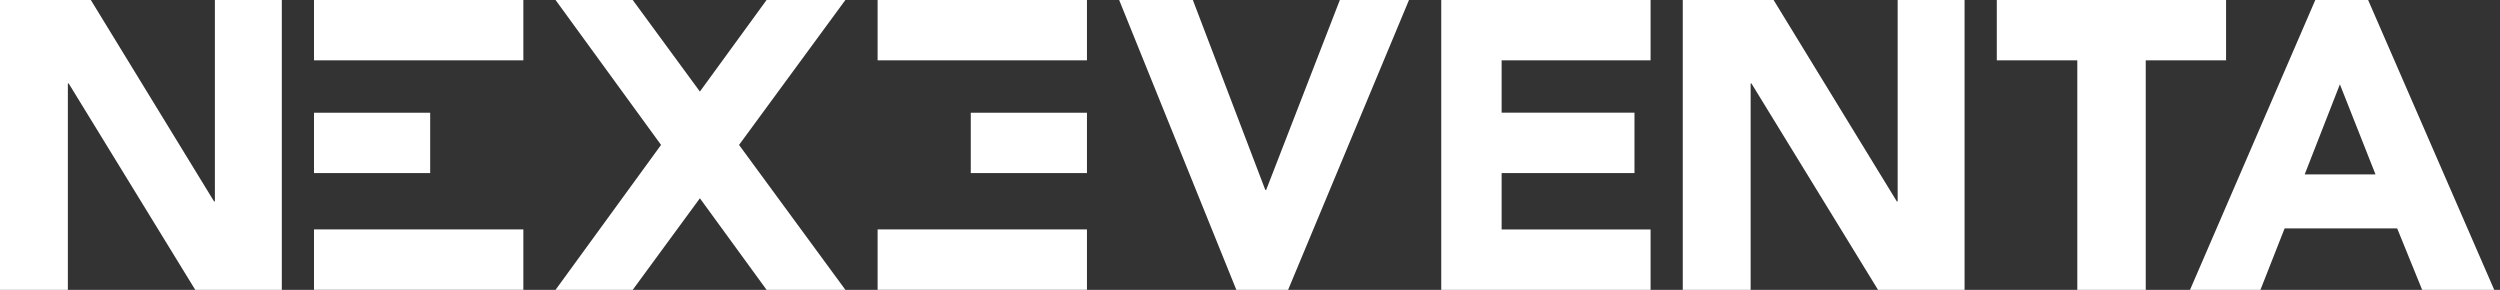
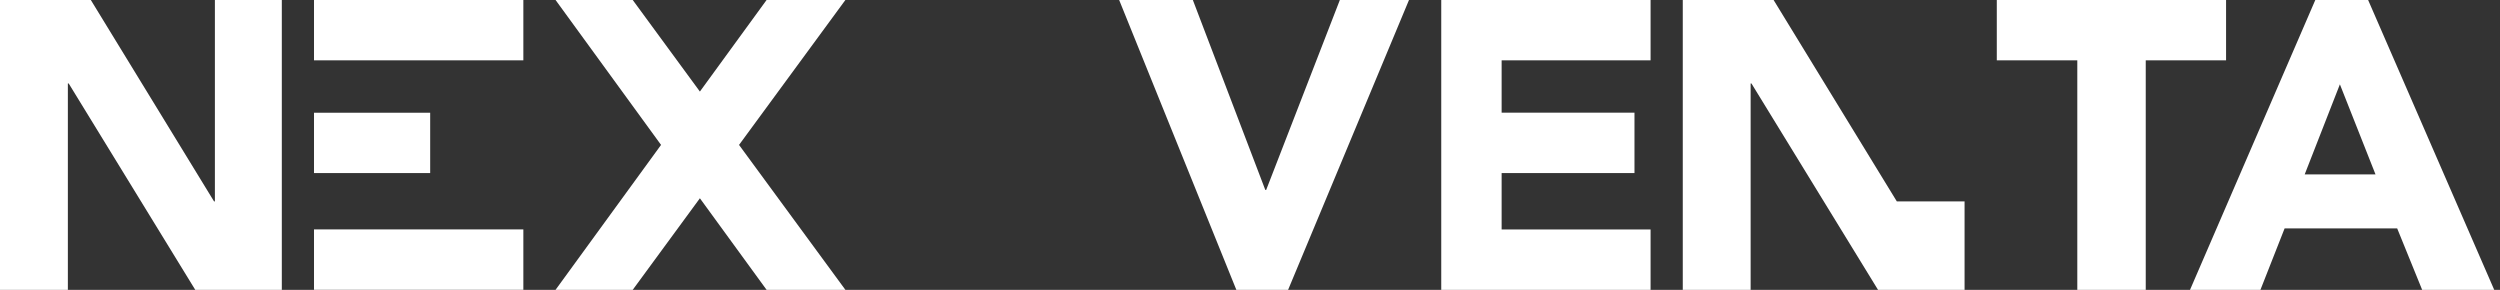
<svg xmlns="http://www.w3.org/2000/svg" width="138" height="16" viewBox="0 0 138 16" fill="none">
  <rect x="0" y="0" width="138" height="16" fill="#333333" stroke="none" />
  <path d="M0 -0.001H5.013L11.816 11.118H11.862V-0.001H15.556V15.999H10.778L3.793 4.609H3.746V15.999H0V-0.001Z" fill="white" />
-   <path d="M92.889 -0.001H97.902L104.705 11.118H104.751V-0.001H108.444V15.999H103.667L96.681 4.609H96.635V15.999H92.889V-0.001Z" fill="white" />
+   <path d="M92.889 -0.001H97.902L104.705 11.118H104.751H108.444V15.999H103.667L96.681 4.609H96.635V15.999H92.889V-0.001Z" fill="white" />
  <path fill-rule="evenodd" clip-rule="evenodd" d="M82.89 6.221V3.332H91.112V-0.001H82.89H81.334H79.557L79.557 15.999H81.334H82.89H91.112V12.666H82.89V9.555H90.223V6.221H82.89Z" fill="white" />
-   <path fill-rule="evenodd" clip-rule="evenodd" d="M48.444 -0.001H60V3.332H48.444V-0.001ZM60 6.222H53.587V9.555H60V6.222ZM60 12.662H48.444V15.996H60V12.662Z" fill="white" />
  <path fill-rule="evenodd" clip-rule="evenodd" d="M17.333 -0.001H28.889V3.332H17.333V-0.001ZM23.746 6.222H17.333V9.555H23.746V6.222ZM28.889 12.662H17.333V15.996H28.889V12.662Z" fill="white" />
  <path d="M46.666 -0.001H42.316L38.634 5.054L34.926 -0.001H30.666L36.49 7.999L30.666 15.999H34.926L38.634 10.944L42.316 15.999H46.666L40.795 7.999L46.666 -0.001Z" fill="white" />
  <path d="M61.777 -0.001H65.845L69.845 10.486H69.892L73.96 -0.001H77.777L71.103 15.999H68.246L61.777 -0.001Z" fill="white" />
  <path d="M114.786 3.332H110.223V-0.001H122.879V3.332H118.445V15.999H114.667V3.332H114.786Z" fill="white" />
  <path d="M127.805 -0.001H130.72L137.681 15.999H133.703L132.325 12.609H126.11L124.776 15.999H120.889L127.805 -0.001ZM129.162 4.655L127.219 9.627H131.128L129.162 4.655Z" fill="white" />
</svg>